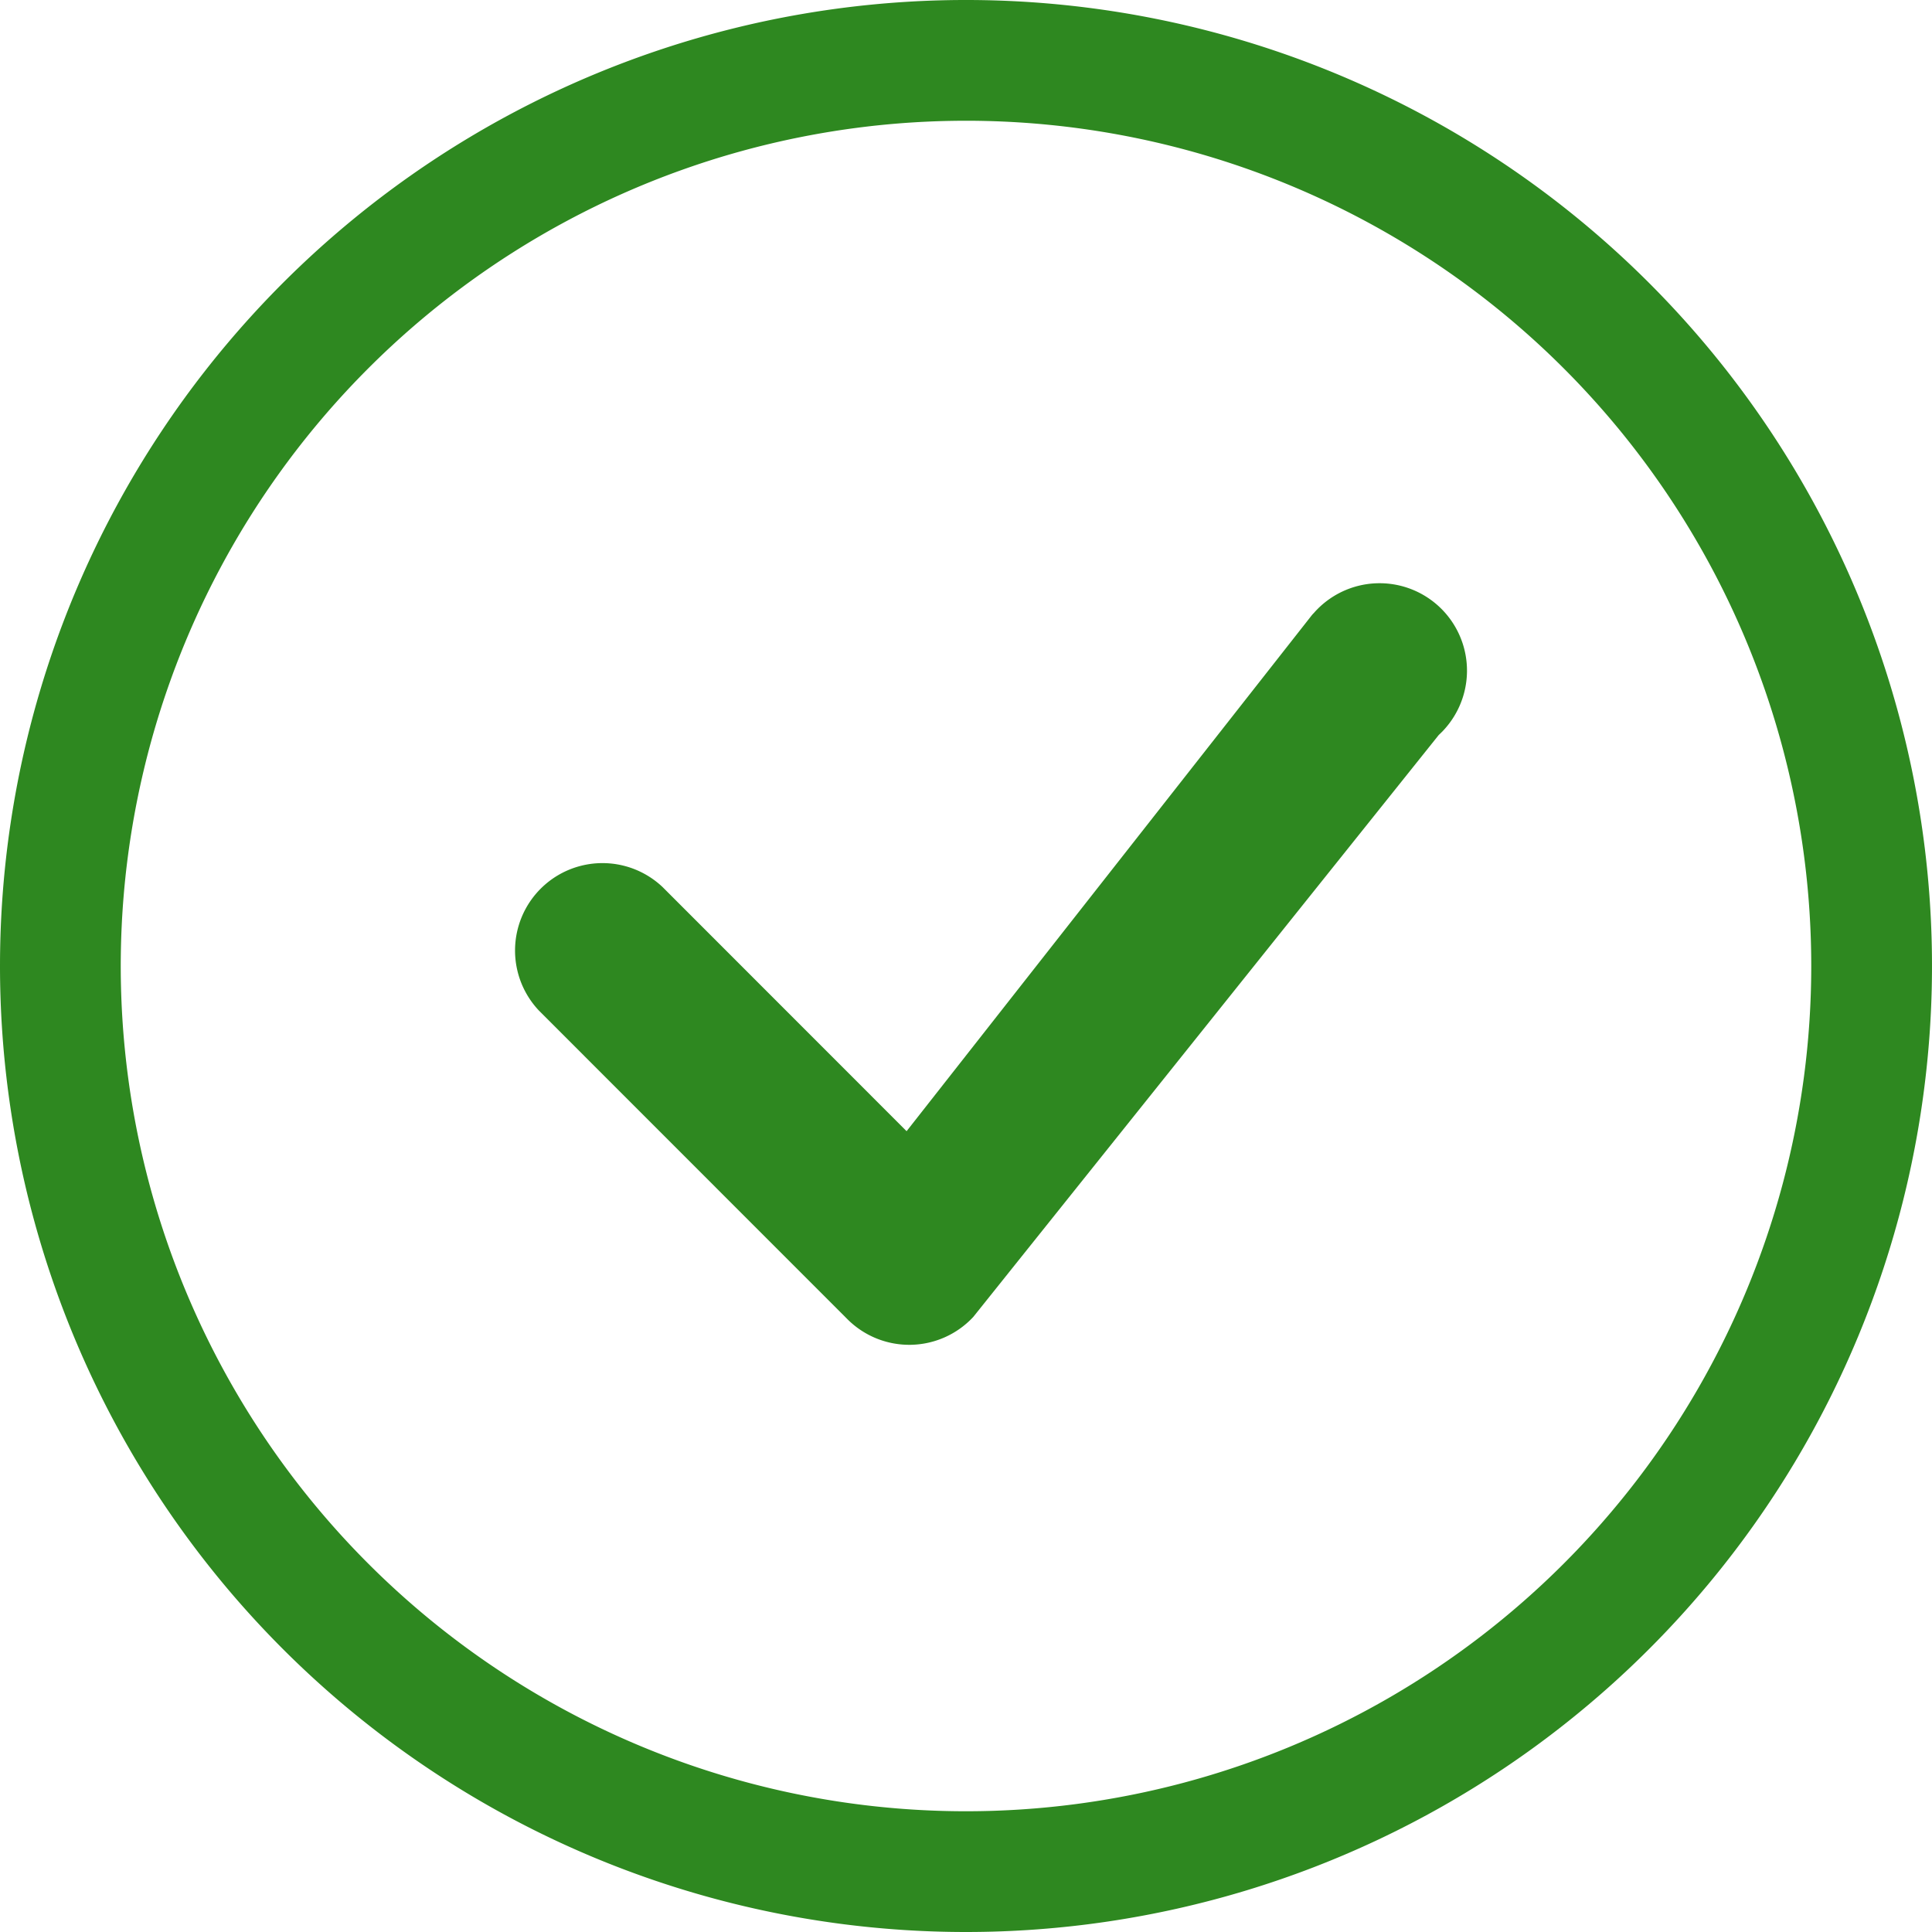
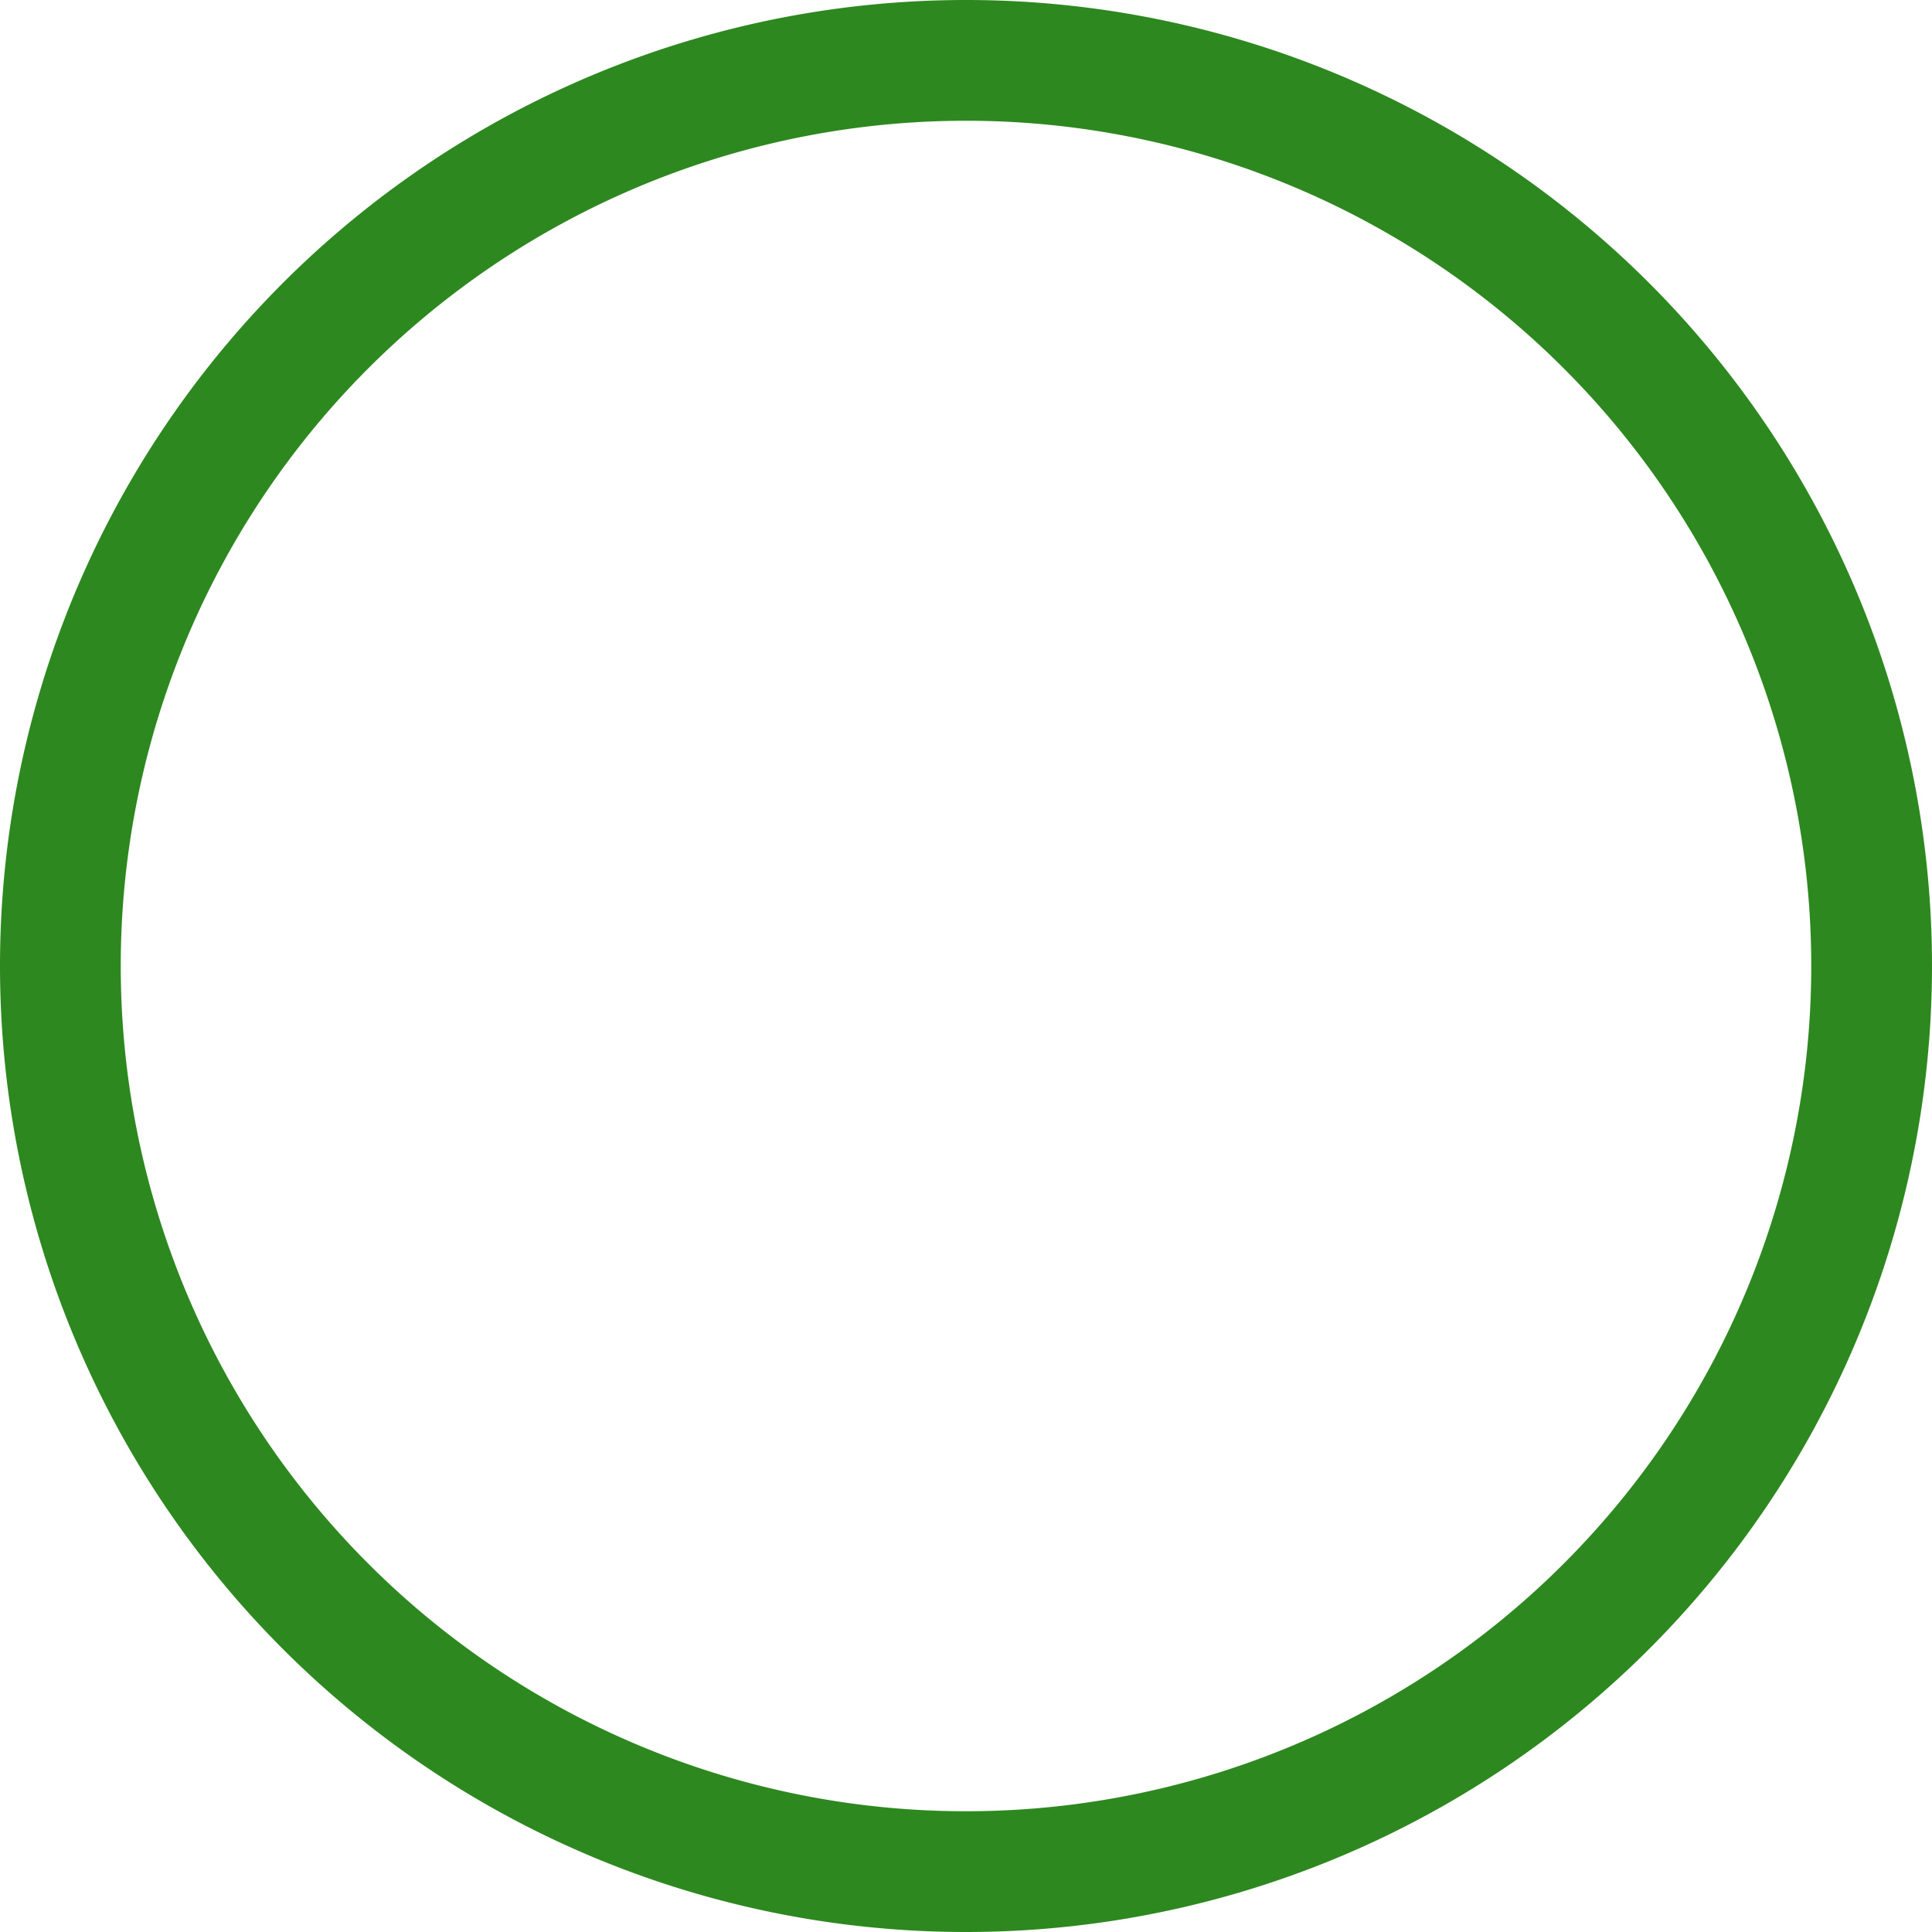
<svg xmlns="http://www.w3.org/2000/svg" id="check-circle" width="32" height="32" viewBox="0 0 32 32">
  <g id="Group_49" data-name="Group 49">
    <path id="Path_33" data-name="Path 33" d="M16,30A14,14,0,1,1,30,16,14,14,0,0,1,16,30Zm0,2A16,16,0,1,0,0,16,16,16,0,0,0,16,32Z" fill="#2e8820" />
-     <path id="Path_34" data-name="Path 34" d="M62.7,57.375a.454.454,0,0,0-.039.042L55.95,65.962l-4.042-4.044a1.448,1.448,0,0,0-2.047,2.047l5.11,5.112a1.448,1.448,0,0,0,2.084-.039L64.764,59.4A1.448,1.448,0,1,0,62.7,57.374Z" transform="translate(-40.934 -47.226)" fill="#2e8820" />
  </g>
</svg>